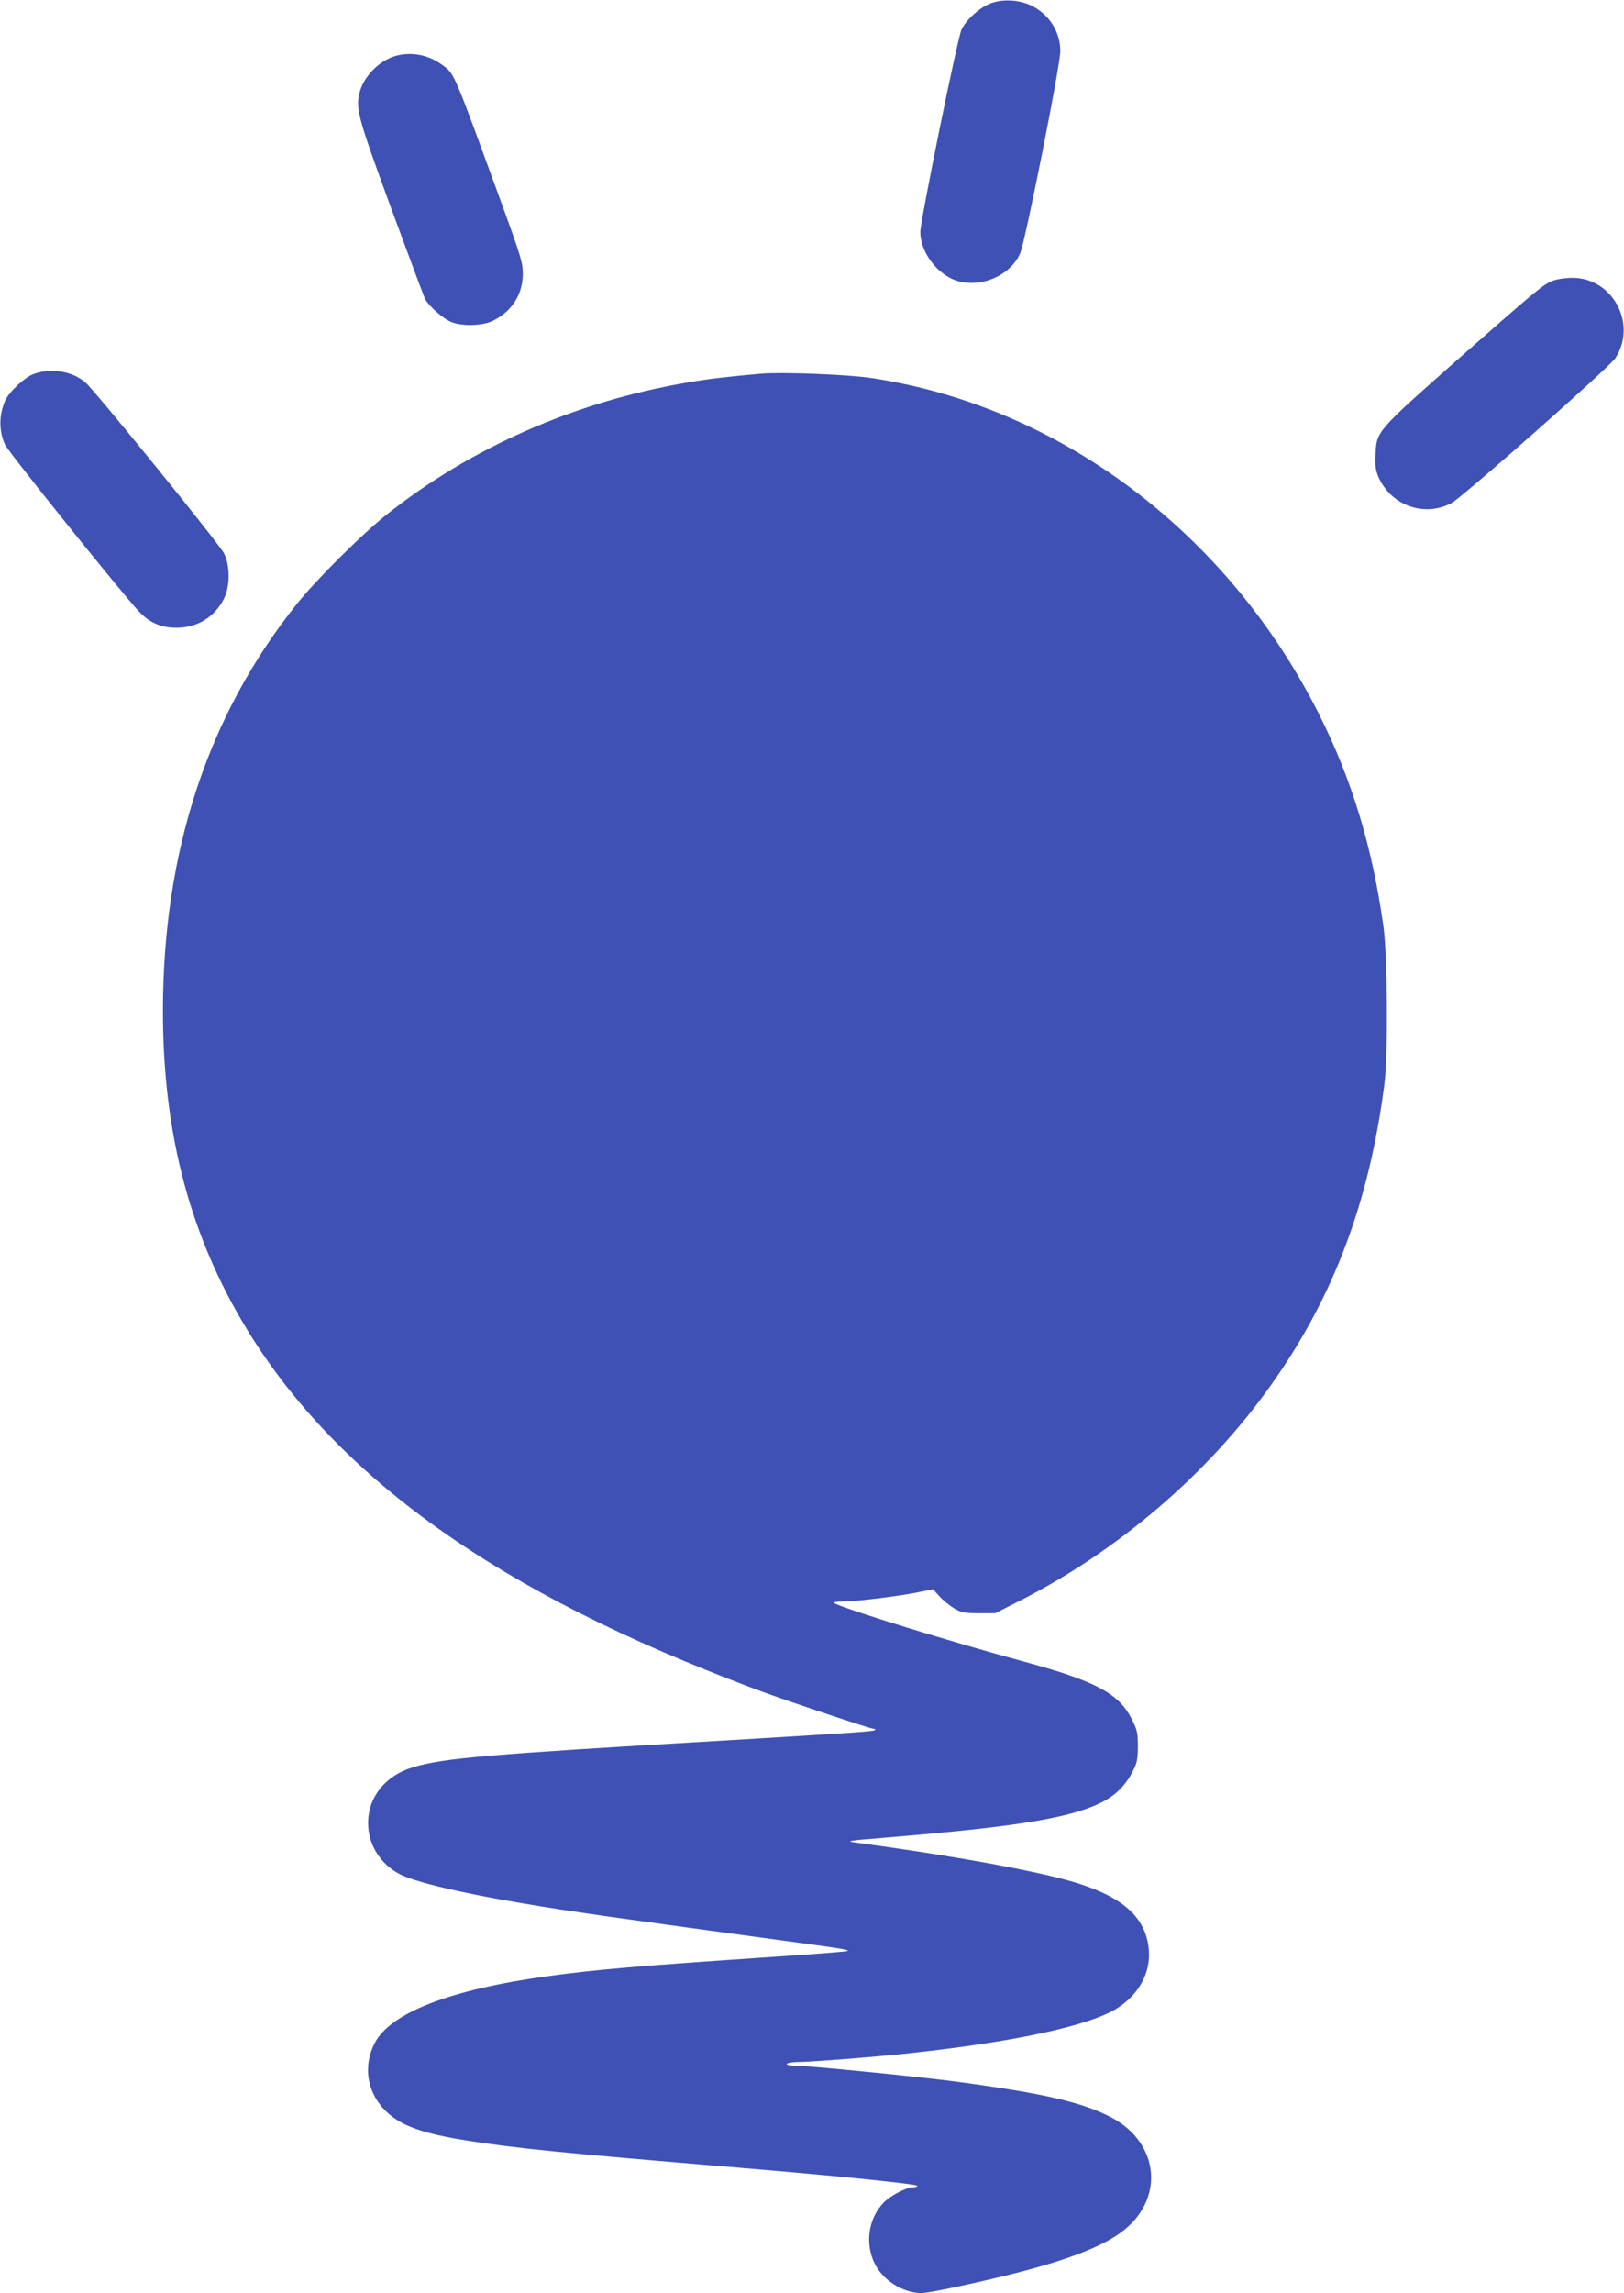
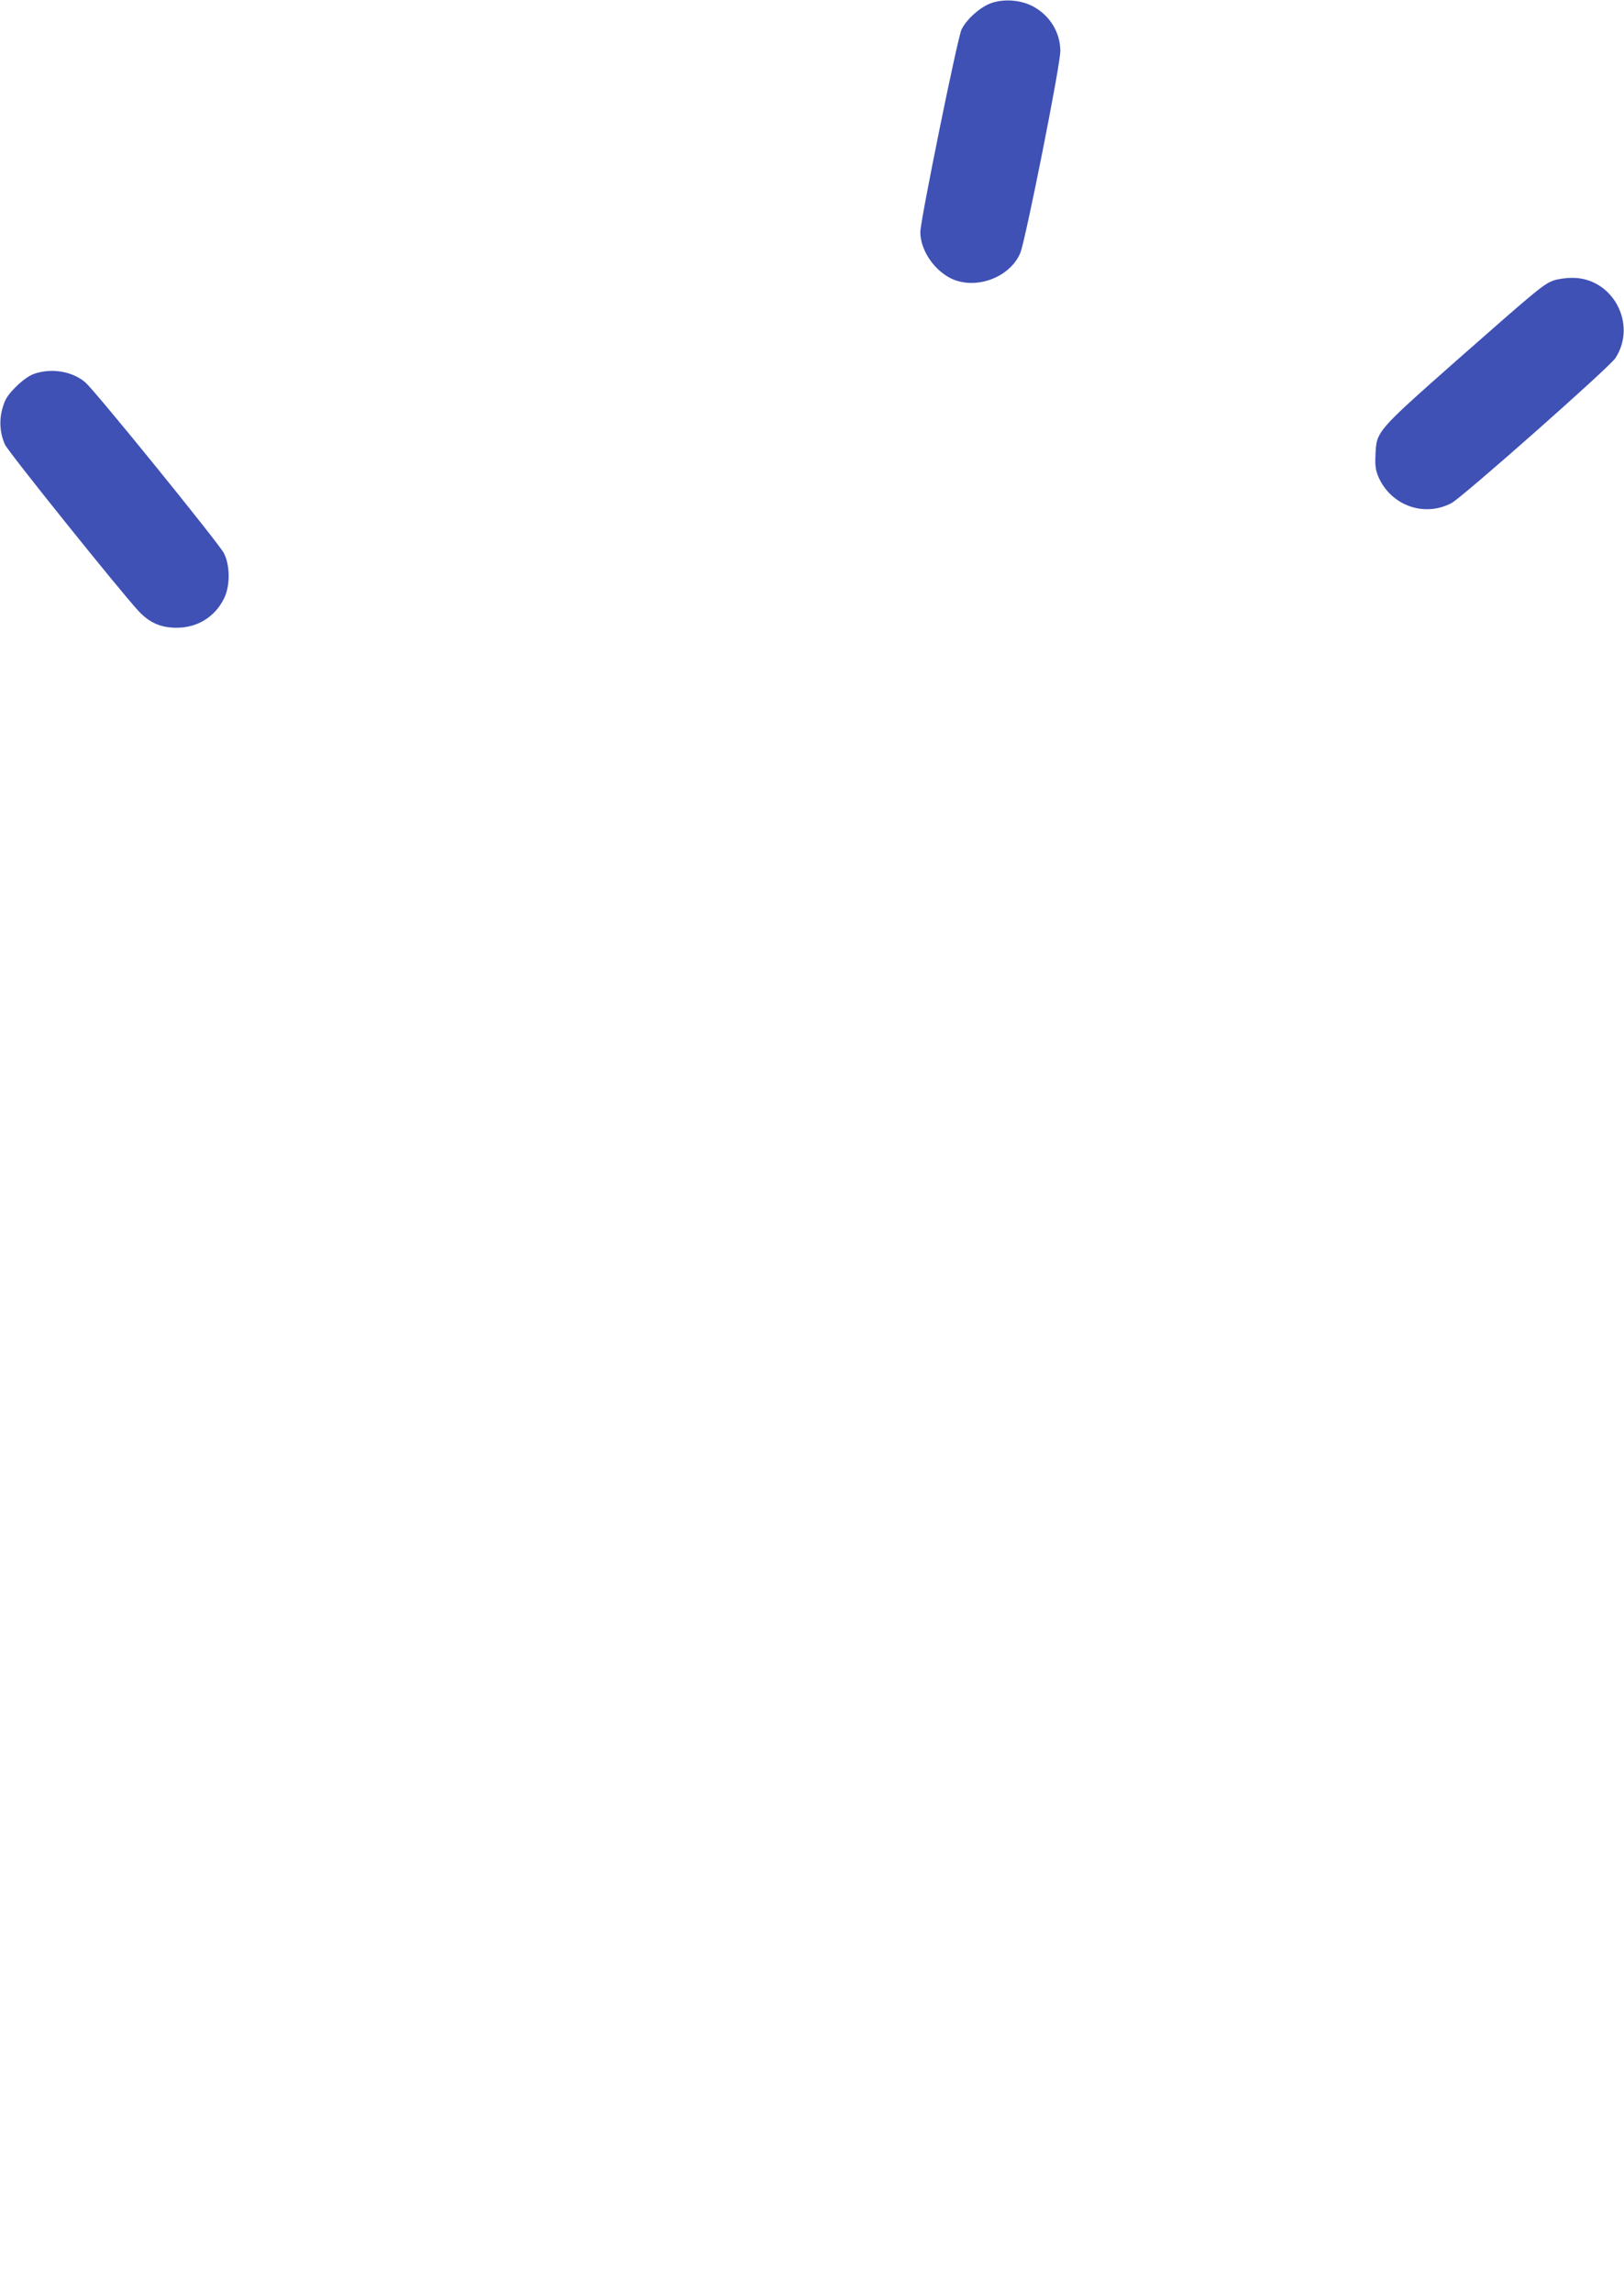
<svg xmlns="http://www.w3.org/2000/svg" version="1.0" width="907pt" height="1280pt" viewBox="0 0 907 1280" preserveAspectRatio="xMidYMid meet">
  <g transform="translate(0,1280) scale(0.1,-0.1)" fill="#3f51b5" stroke="none">
    <path d="M5537 12783 c-61 -21 -139 -90 -167 -148 -22 -45 -230 -1067 -230 -1130 0 -93 65 -198 156 -251 135 -79 340 -11 402 133 29 69 225 1053 224 1129 -1 104 -58 197 -152 248 -67 36 -161 44 -233 19z" />
-     <path d="M2203 12486 c-88 -28 -171 -113 -194 -200 -24 -90 -13 -134 174 -644 98 -266 184 -496 191 -511 20 -38 97 -107 143 -127 58 -26 176 -24 235 5 106 51 168 148 168 263 0 60 -11 97 -114 380 -280 766 -266 734 -338 787 -77 57 -177 74 -265 47z" />
    <path d="M8676 11234 c-55 -20 -90 -49 -541 -446 -451 -399 -447 -395 -453 -528 -3 -58 1 -85 16 -121 70 -161 256 -228 409 -147 60 32 883 759 915 809 124 191 -16 450 -242 448 -36 0 -83 -7 -104 -15z" />
    <path d="M190 10713 c-28 -10 -66 -37 -102 -73 -45 -45 -60 -69 -73 -115 -21 -69 -16 -143 13 -207 17 -39 643 -818 745 -928 61 -66 125 -94 212 -94 115 -1 214 59 265 161 36 69 36 188 0 256 -31 58 -719 906 -773 952 -73 63 -190 82 -287 48z" />
-     <path d="M4250 10714 c-192 -17 -294 -29 -415 -50 -625 -107 -1207 -363 -1680 -740 -136 -108 -394 -365 -500 -499 -495 -620 -744 -1379 -745 -2266 0 -608 118 -1124 367 -1599 455 -868 1316 -1540 2667 -2082 109 -44 249 -98 310 -120 181 -66 608 -208 624 -208 9 0 12 -3 9 -7 -9 -8 -83 -13 -832 -58 -1350 -79 -1573 -98 -1749 -150 -153 -46 -250 -165 -250 -311 -1 -120 69 -231 179 -287 89 -44 337 -103 680 -161 300 -50 447 -71 1638 -233 156 -21 200 -30 175 -35 -18 -3 -208 -18 -423 -32 -738 -50 -979 -70 -1245 -107 -544 -74 -882 -205 -968 -375 -87 -172 -15 -364 171 -453 78 -37 178 -63 347 -90 275 -43 519 -68 1515 -151 577 -48 1005 -92 999 -102 -3 -4 -15 -8 -27 -8 -35 0 -121 -45 -159 -82 -87 -87 -109 -229 -54 -341 46 -96 159 -167 264 -167 42 0 314 58 527 112 282 72 469 143 581 223 251 179 225 503 -52 647 -161 83 -371 132 -854 197 -198 27 -842 91 -916 91 -27 0 -43 4 -39 10 3 5 35 10 69 10 66 0 471 32 636 51 582 64 992 154 1141 250 122 78 187 200 175 327 -18 201 -177 322 -531 406 -247 60 -661 131 -1115 192 -47 7 -23 10 160 25 622 51 928 93 1116 155 142 46 220 105 275 206 30 57 33 71 34 148 0 76 -3 92 -33 152 -71 144 -201 214 -607 324 -383 103 -1000 293 -1055 325 -10 5 7 9 47 9 72 0 337 33 436 55 l68 14 36 -40 c20 -22 57 -52 82 -67 41 -24 56 -27 138 -27 l91 0 129 65 c553 279 1062 714 1414 1212 348 490 547 1021 631 1678 21 164 17 710 -5 875 -62 446 -176 822 -361 1190 -511 1014 -1450 1718 -2501 1875 -135 20 -498 34 -615 24z" />
  </g>
</svg>